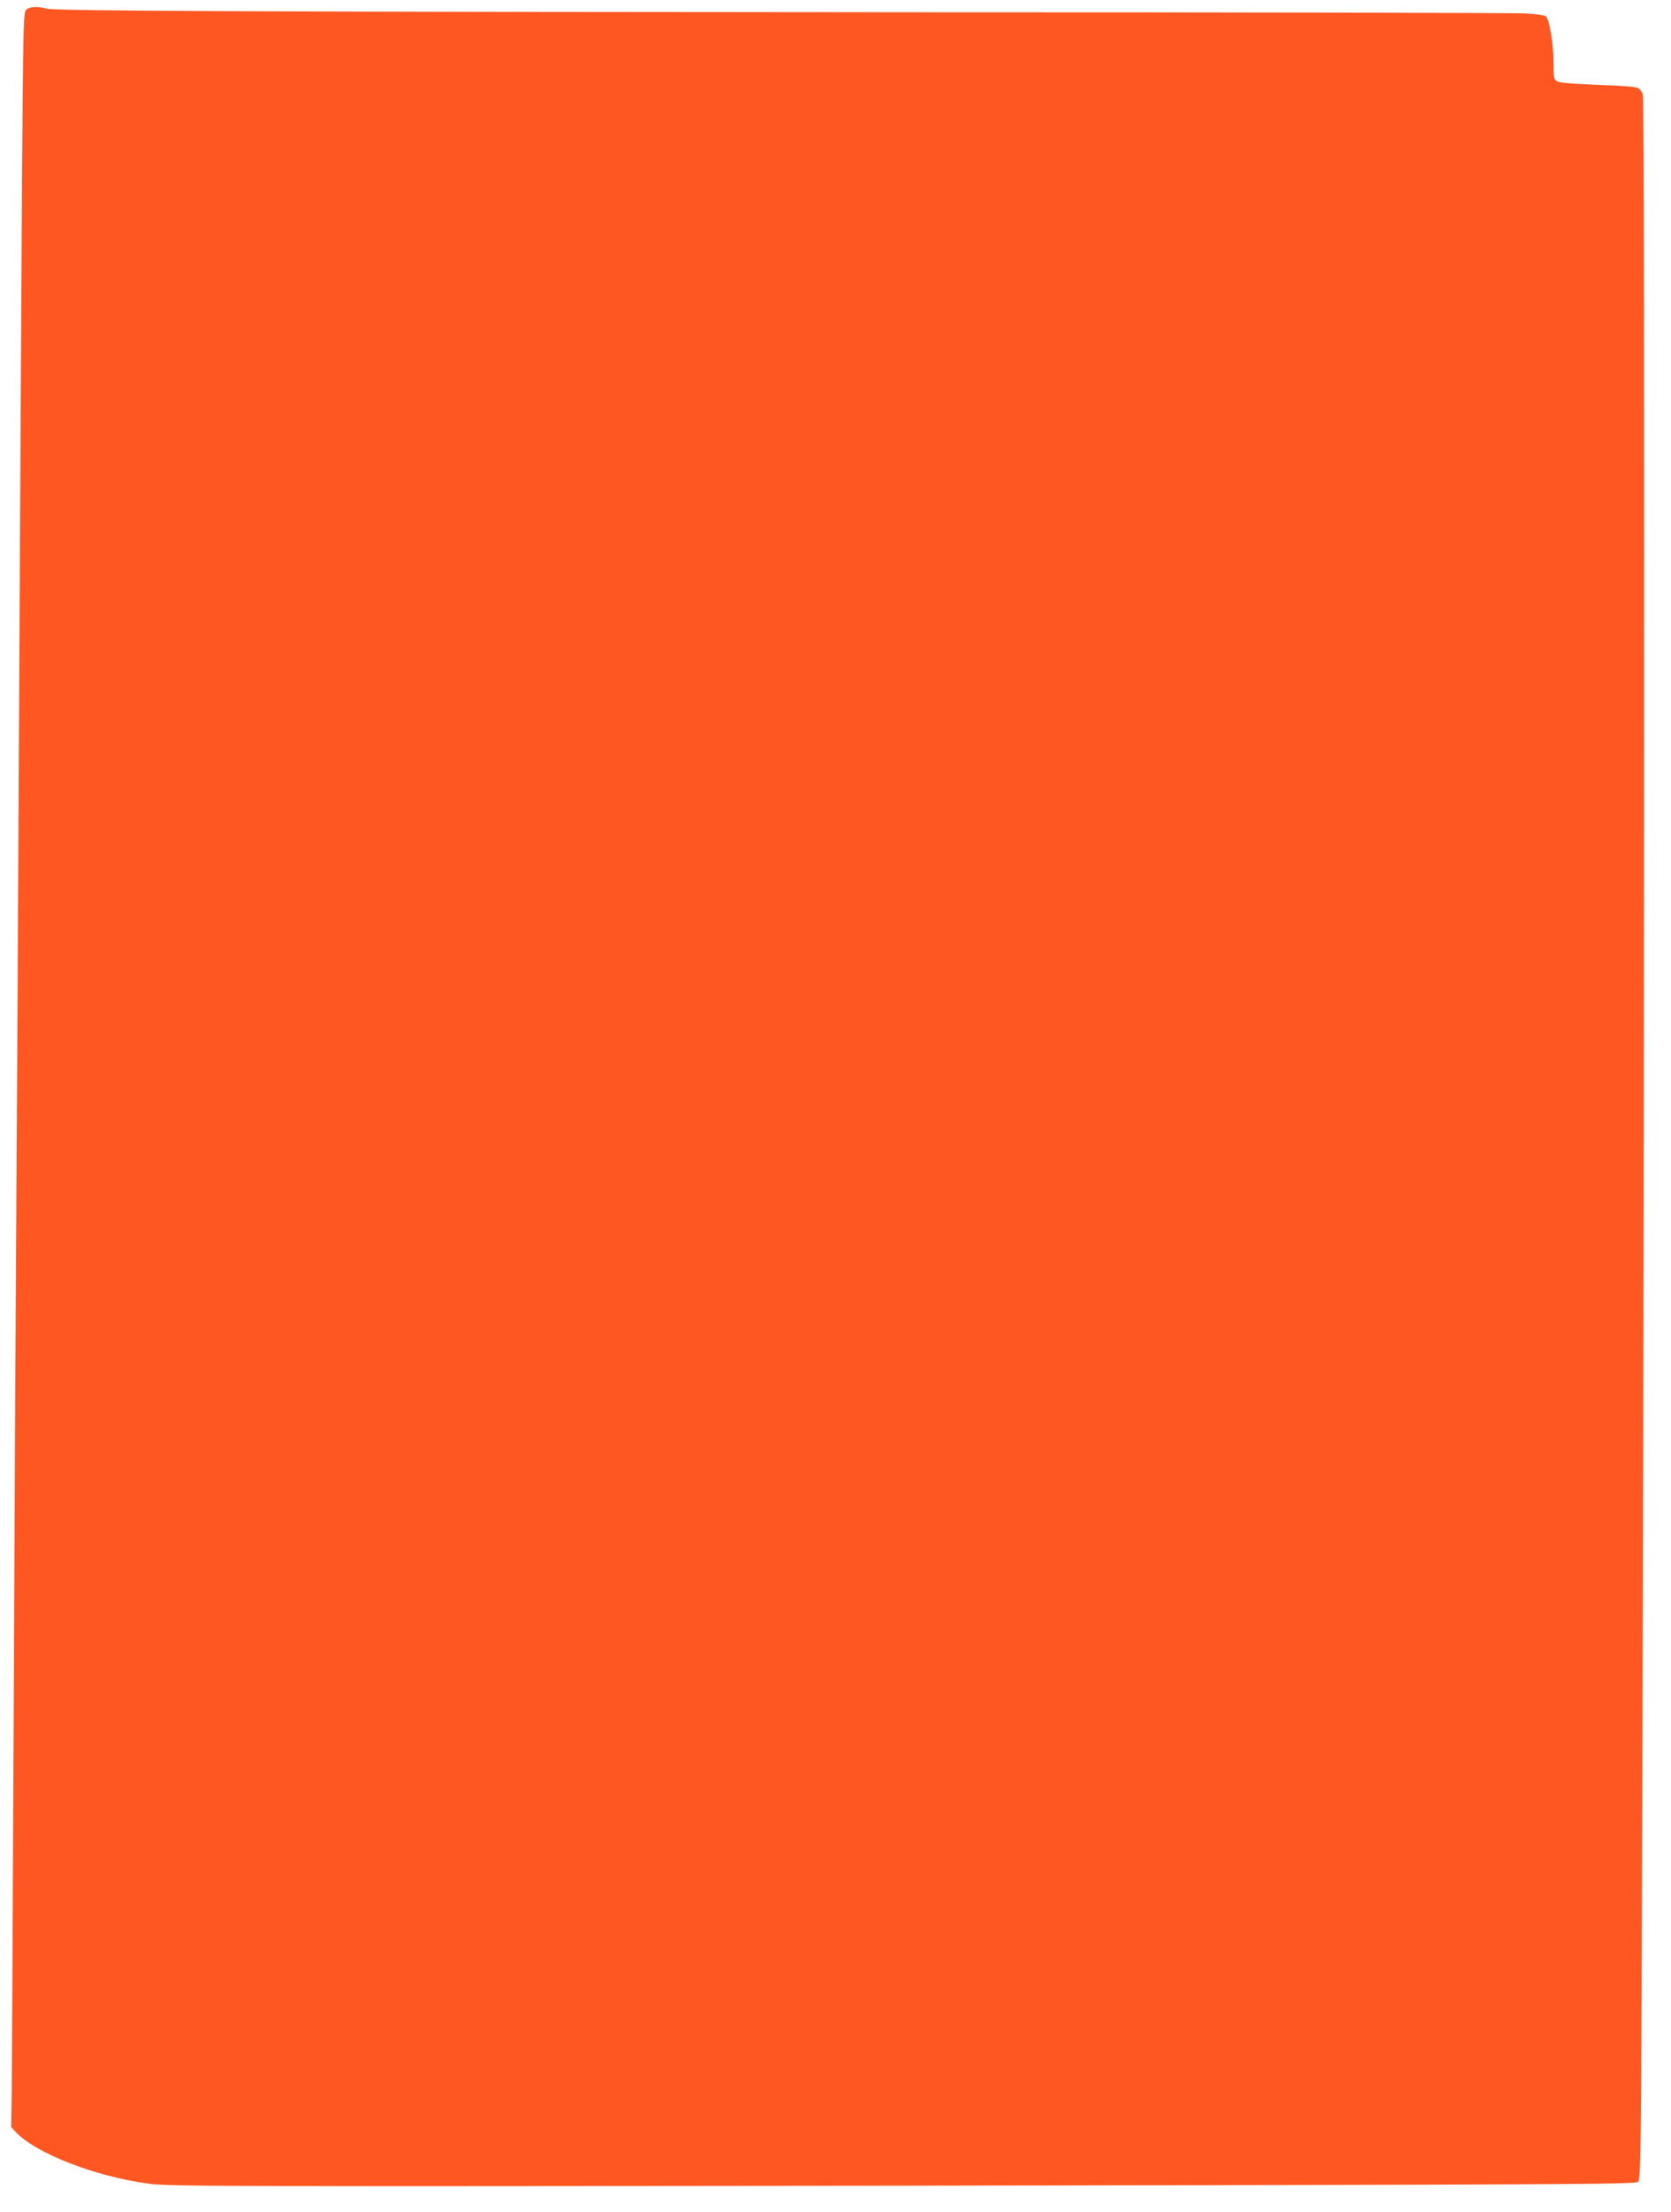
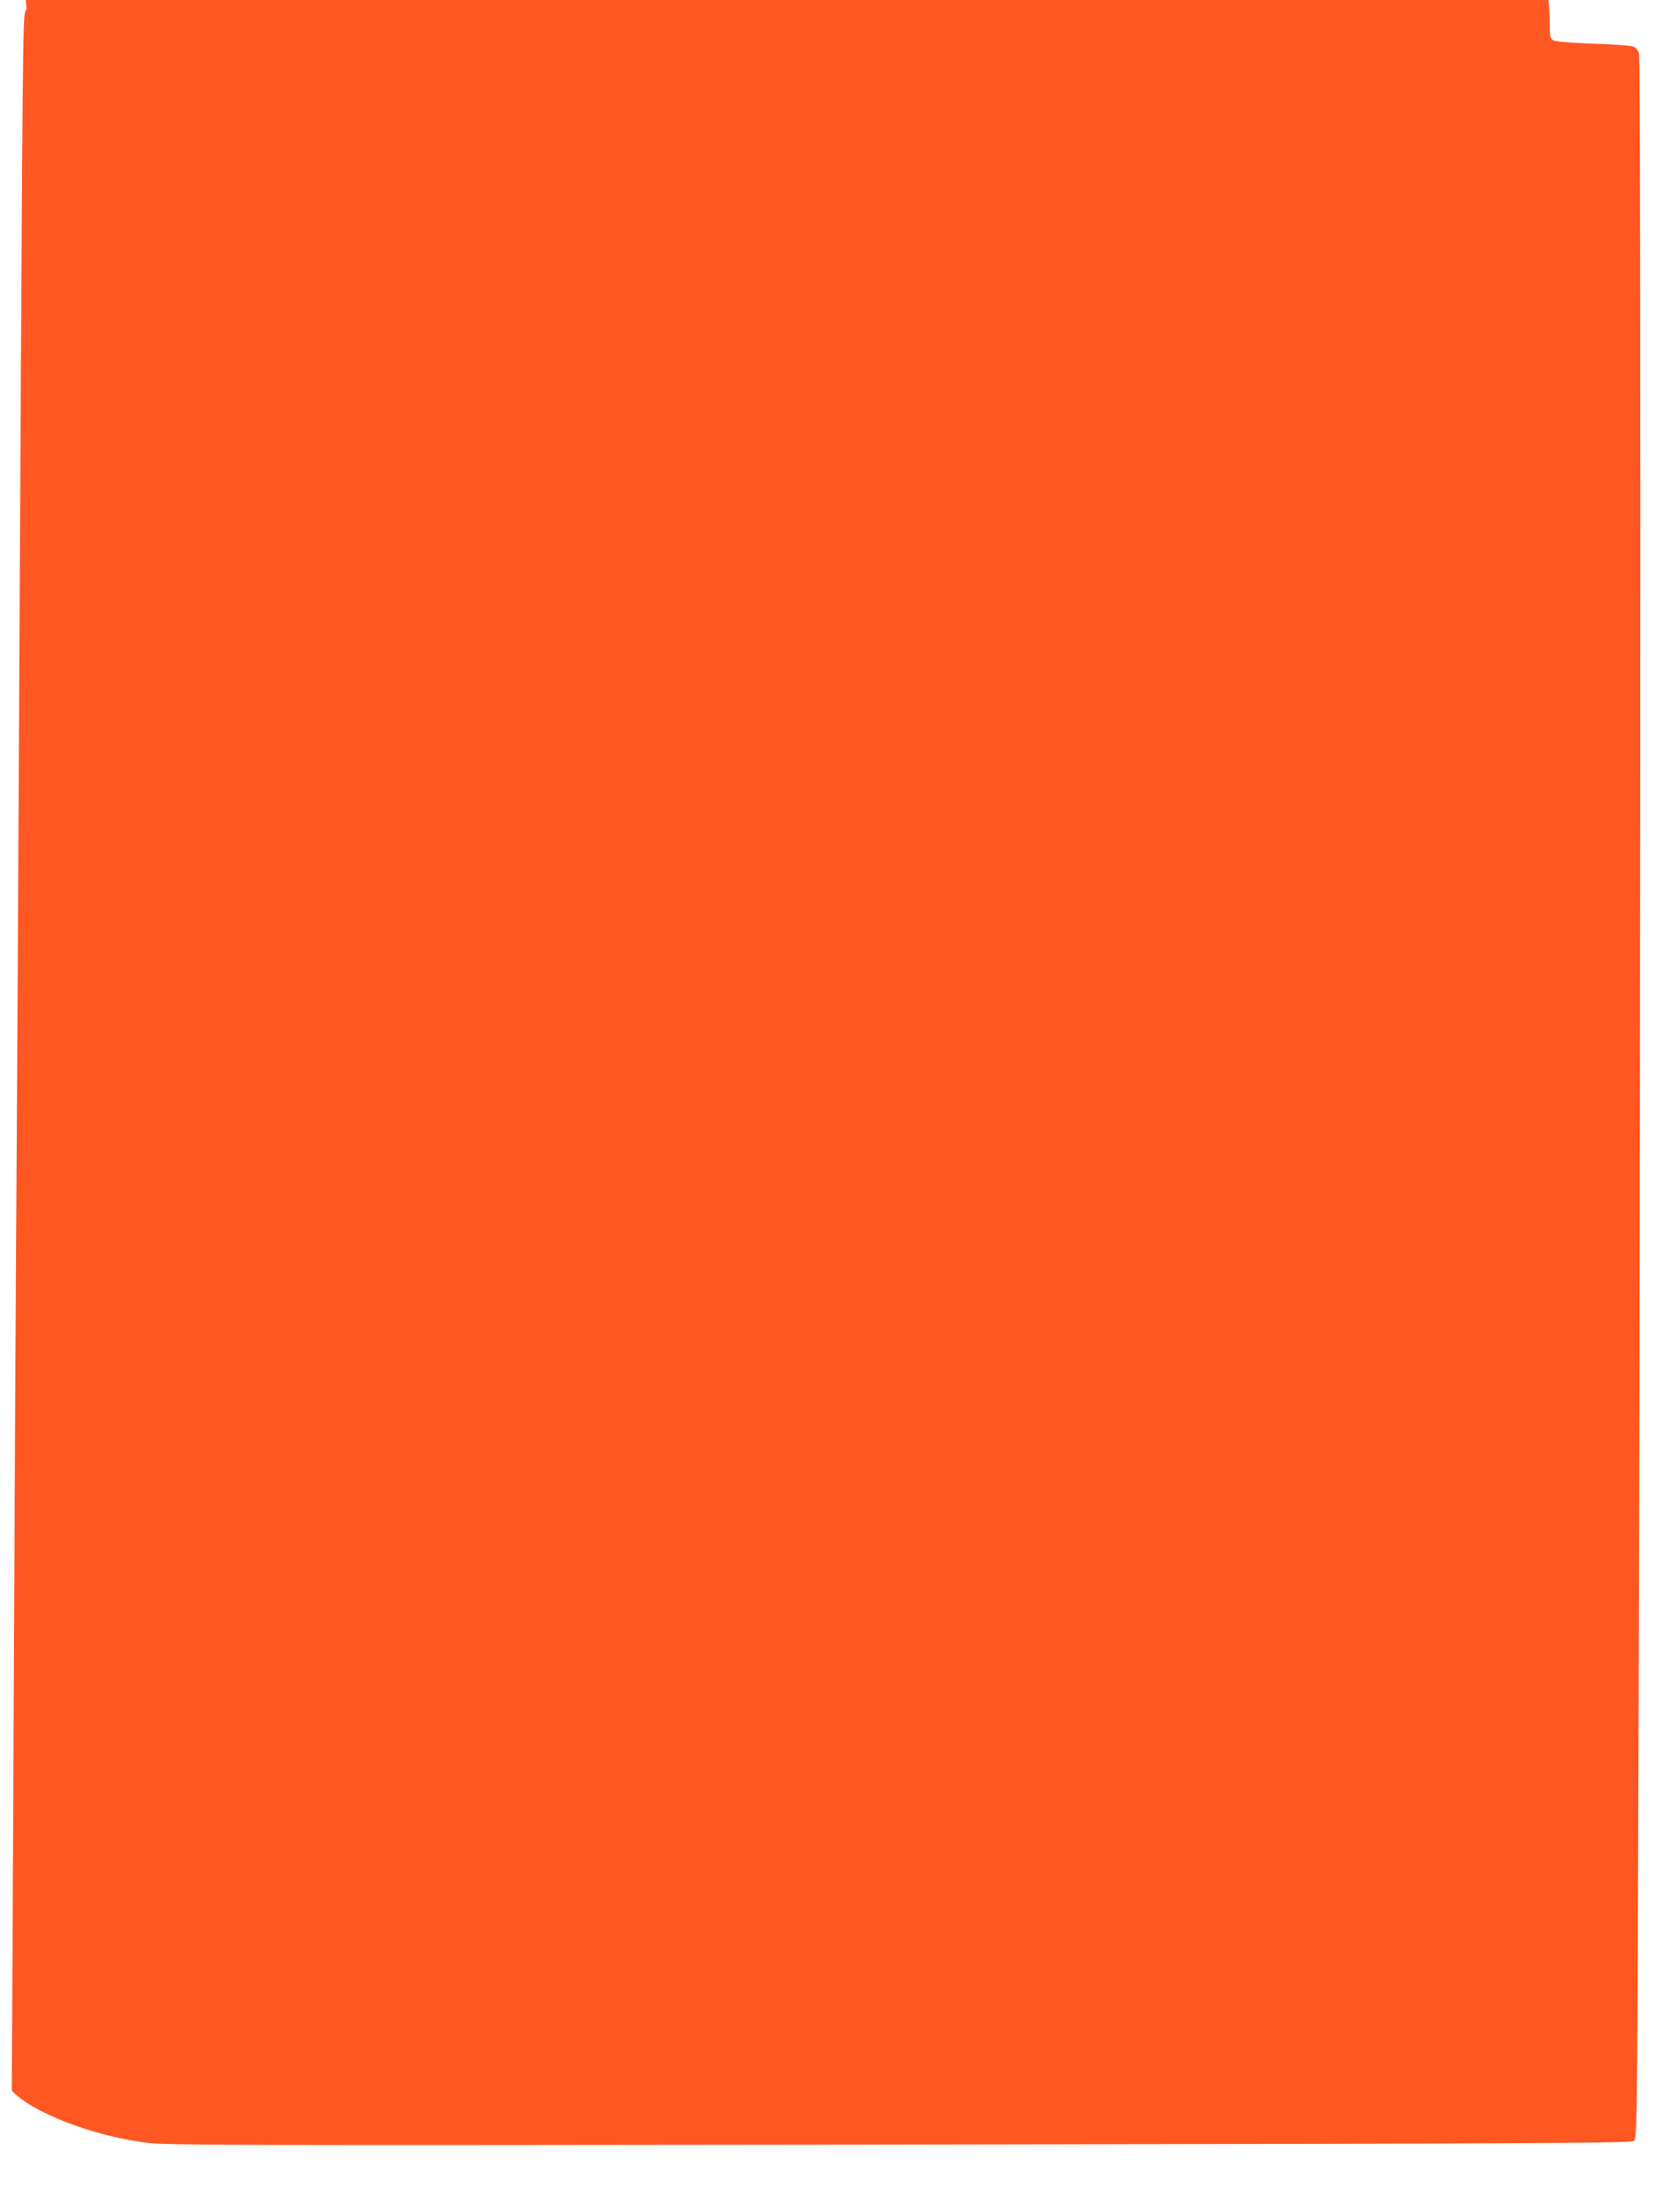
<svg xmlns="http://www.w3.org/2000/svg" version="1.0" width="967pt" height="1280pt" viewBox="0 0 967 1280" preserveAspectRatio="xMidYMid meet">
  <g transform="translate(0,1280) scale(0.1,-0.1)" fill="#ff5722" stroke="none">
-     <path d="M154 12746 c-18 -14 -19 -39 -26 -903 -3 -488 -11 -1864 -17 -3058 -6 -1193 -13 -2494 -16 -2890 -3 -396 -10 -1678 -15 -2850 -5 -1172 -11 -2225 -12 -2342 l-3 -211 25 -27 c117 -126 464 -260 775 -301 120 -15 441 -16 4364 -11 3832 6 4236 8 4250 22 14 14 17 137 21 1158 15 3463 20 10874 7 10919 -4 15 -17 33 -29 39 -13 7 -105 14 -232 18 -135 5 -219 12 -233 19 -21 12 -23 19 -23 110 0 112 -24 252 -45 268 -8 6 -61 13 -117 16 -57 4 -1626 7 -3488 7 -3739 2 -5021 7 -5072 21 -47 14 -91 12 -114 -4z" />
+     <path d="M154 12746 c-18 -14 -19 -39 -26 -903 -3 -488 -11 -1864 -17 -3058 -6 -1193 -13 -2494 -16 -2890 -3 -396 -10 -1678 -15 -2850 -5 -1172 -11 -2225 -12 -2342 c117 -126 464 -260 775 -301 120 -15 441 -16 4364 -11 3832 6 4236 8 4250 22 14 14 17 137 21 1158 15 3463 20 10874 7 10919 -4 15 -17 33 -29 39 -13 7 -105 14 -232 18 -135 5 -219 12 -233 19 -21 12 -23 19 -23 110 0 112 -24 252 -45 268 -8 6 -61 13 -117 16 -57 4 -1626 7 -3488 7 -3739 2 -5021 7 -5072 21 -47 14 -91 12 -114 -4z" />
  </g>
</svg>